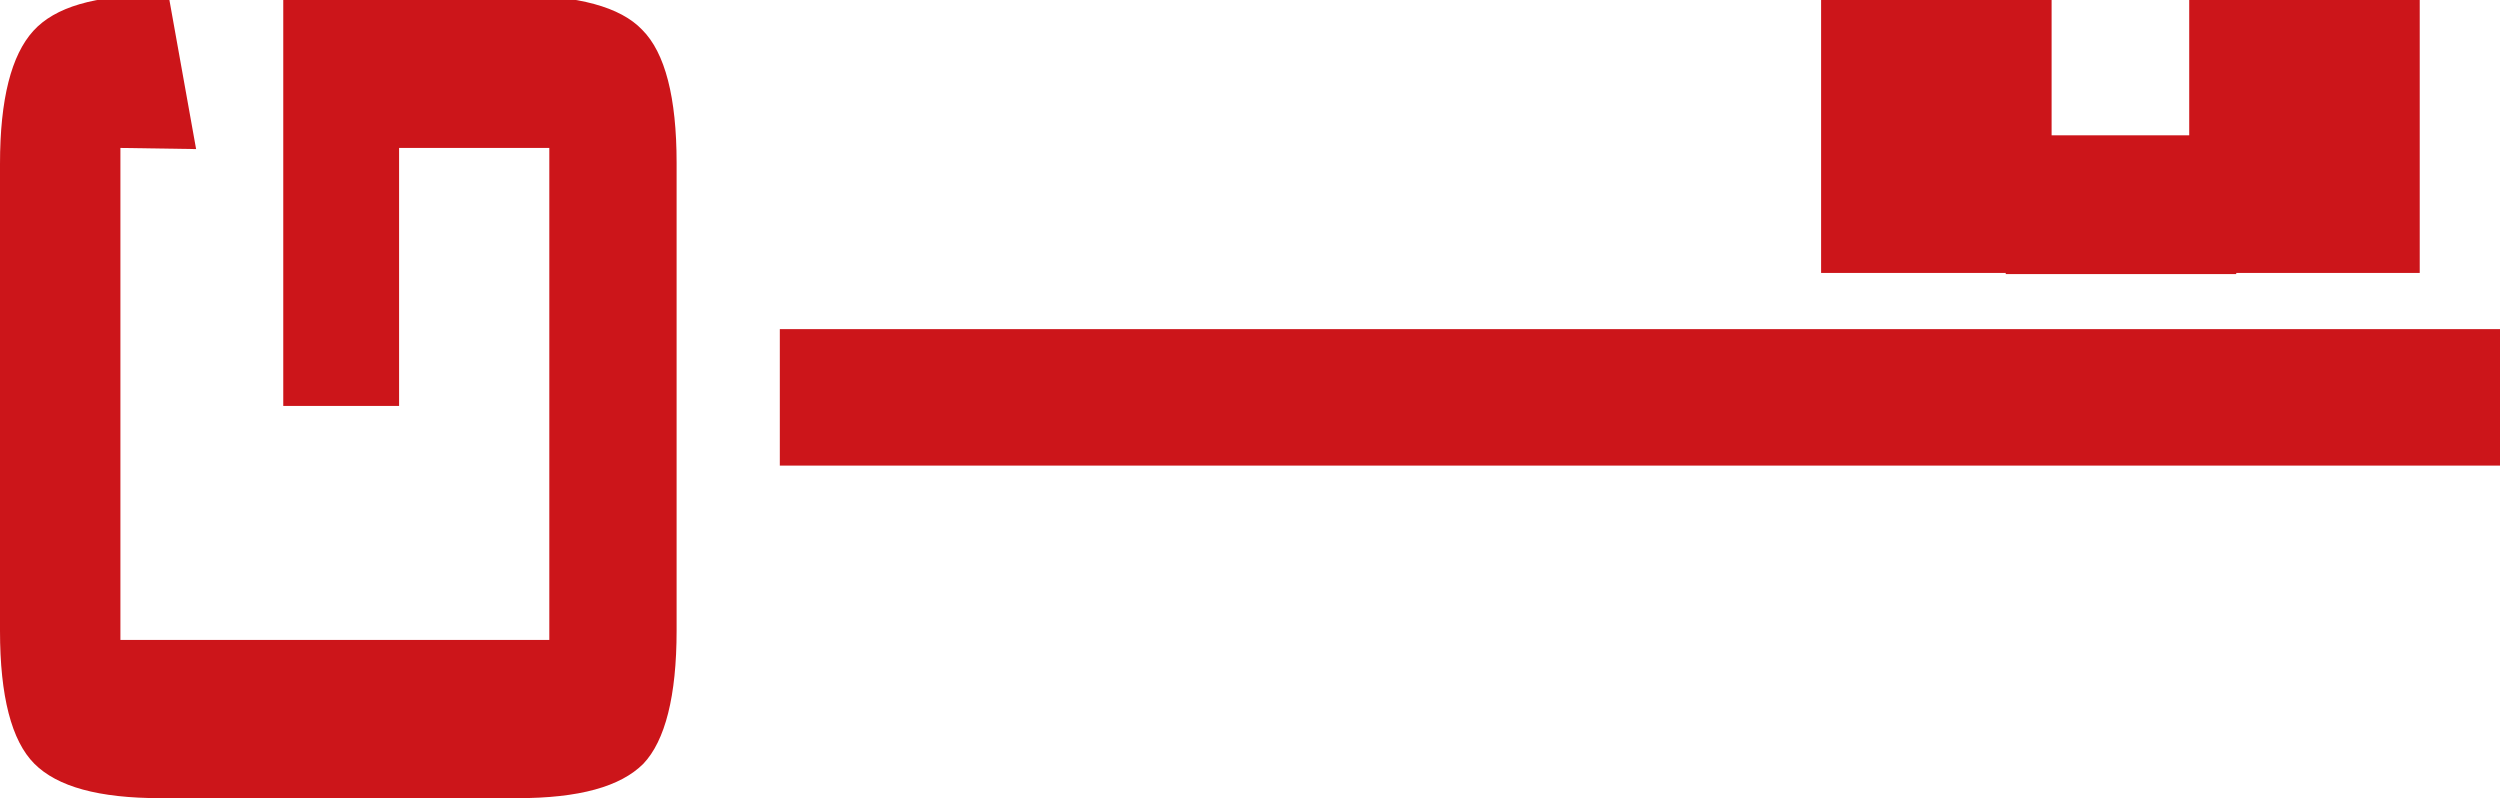
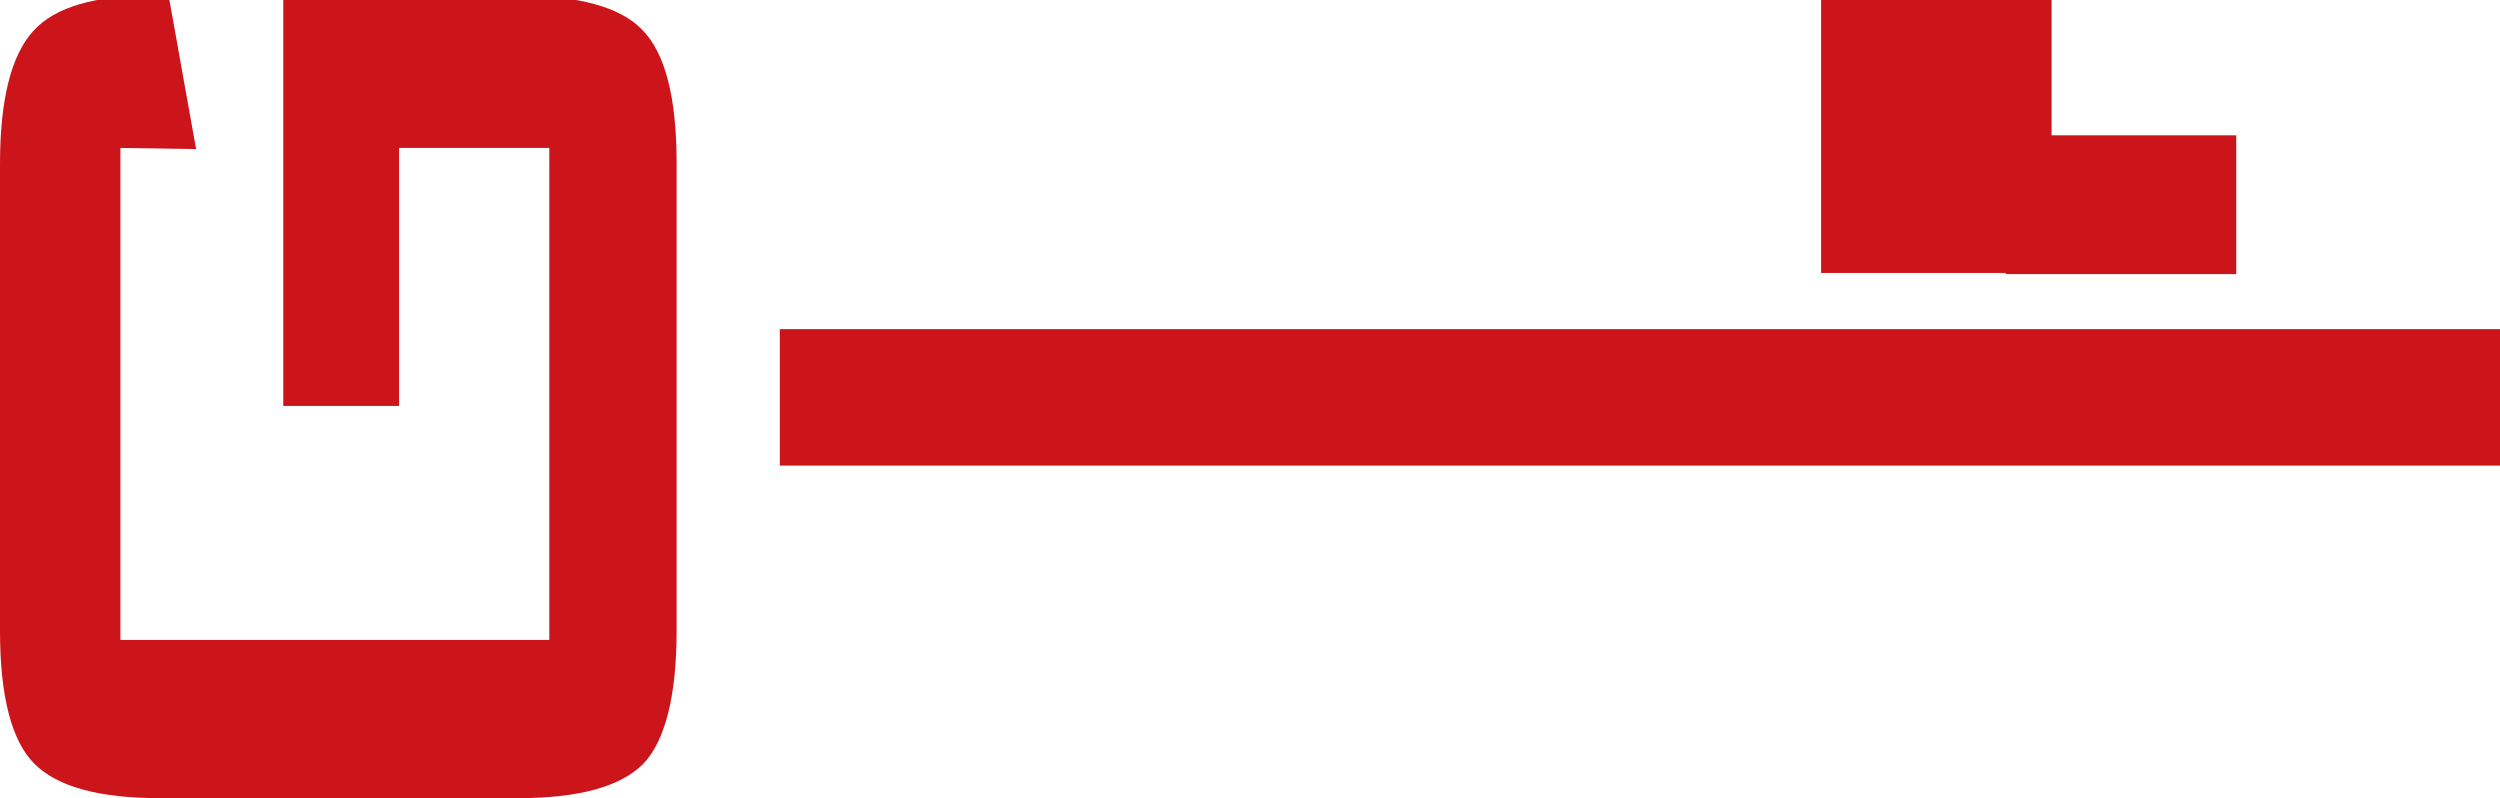
<svg xmlns="http://www.w3.org/2000/svg" id="Ebene_1" x="0px" y="0px" viewBox="0 0 218 69.6" style="enable-background:new 0 0 218 69.6;" xml:space="preserve">
  <style type="text/css">	.st0{fill:#CC151A;}</style>
  <path class="st0" d="M10.5,12.9l0,42.9l37.4,0l0-42.9l-13.1,0l0,22.5l-10.1,0l0-35.8l20.3,0c5.4,0,9.1,1,11,3c2,2,3,5.9,3,11.6 L59,55c0,5.7-1,9.6-2.9,11.6c-2,2-5.6,3-11,3l-31.1,0c-5.4,0-9-1-11-3S0,60.7,0,55l0-40.7C0,8.6,1,4.8,2.9,2.7s5.4-3.1,10.5-3.1 l1.3,0L17.1,13L10.5,12.9L10.5,12.9z" />
  <rect x="68" y="28.7" class="st0" width="150" height="11.9" />
  <rect x="158.8" y="-0.4" class="st0" width="20.1" height="24.2" />
-   <rect x="190.9" y="-0.4" class="st0" width="20.1" height="24.2" />
  <rect x="174.9" y="11.8" class="st0" width="20.1" height="12.1" />
</svg>